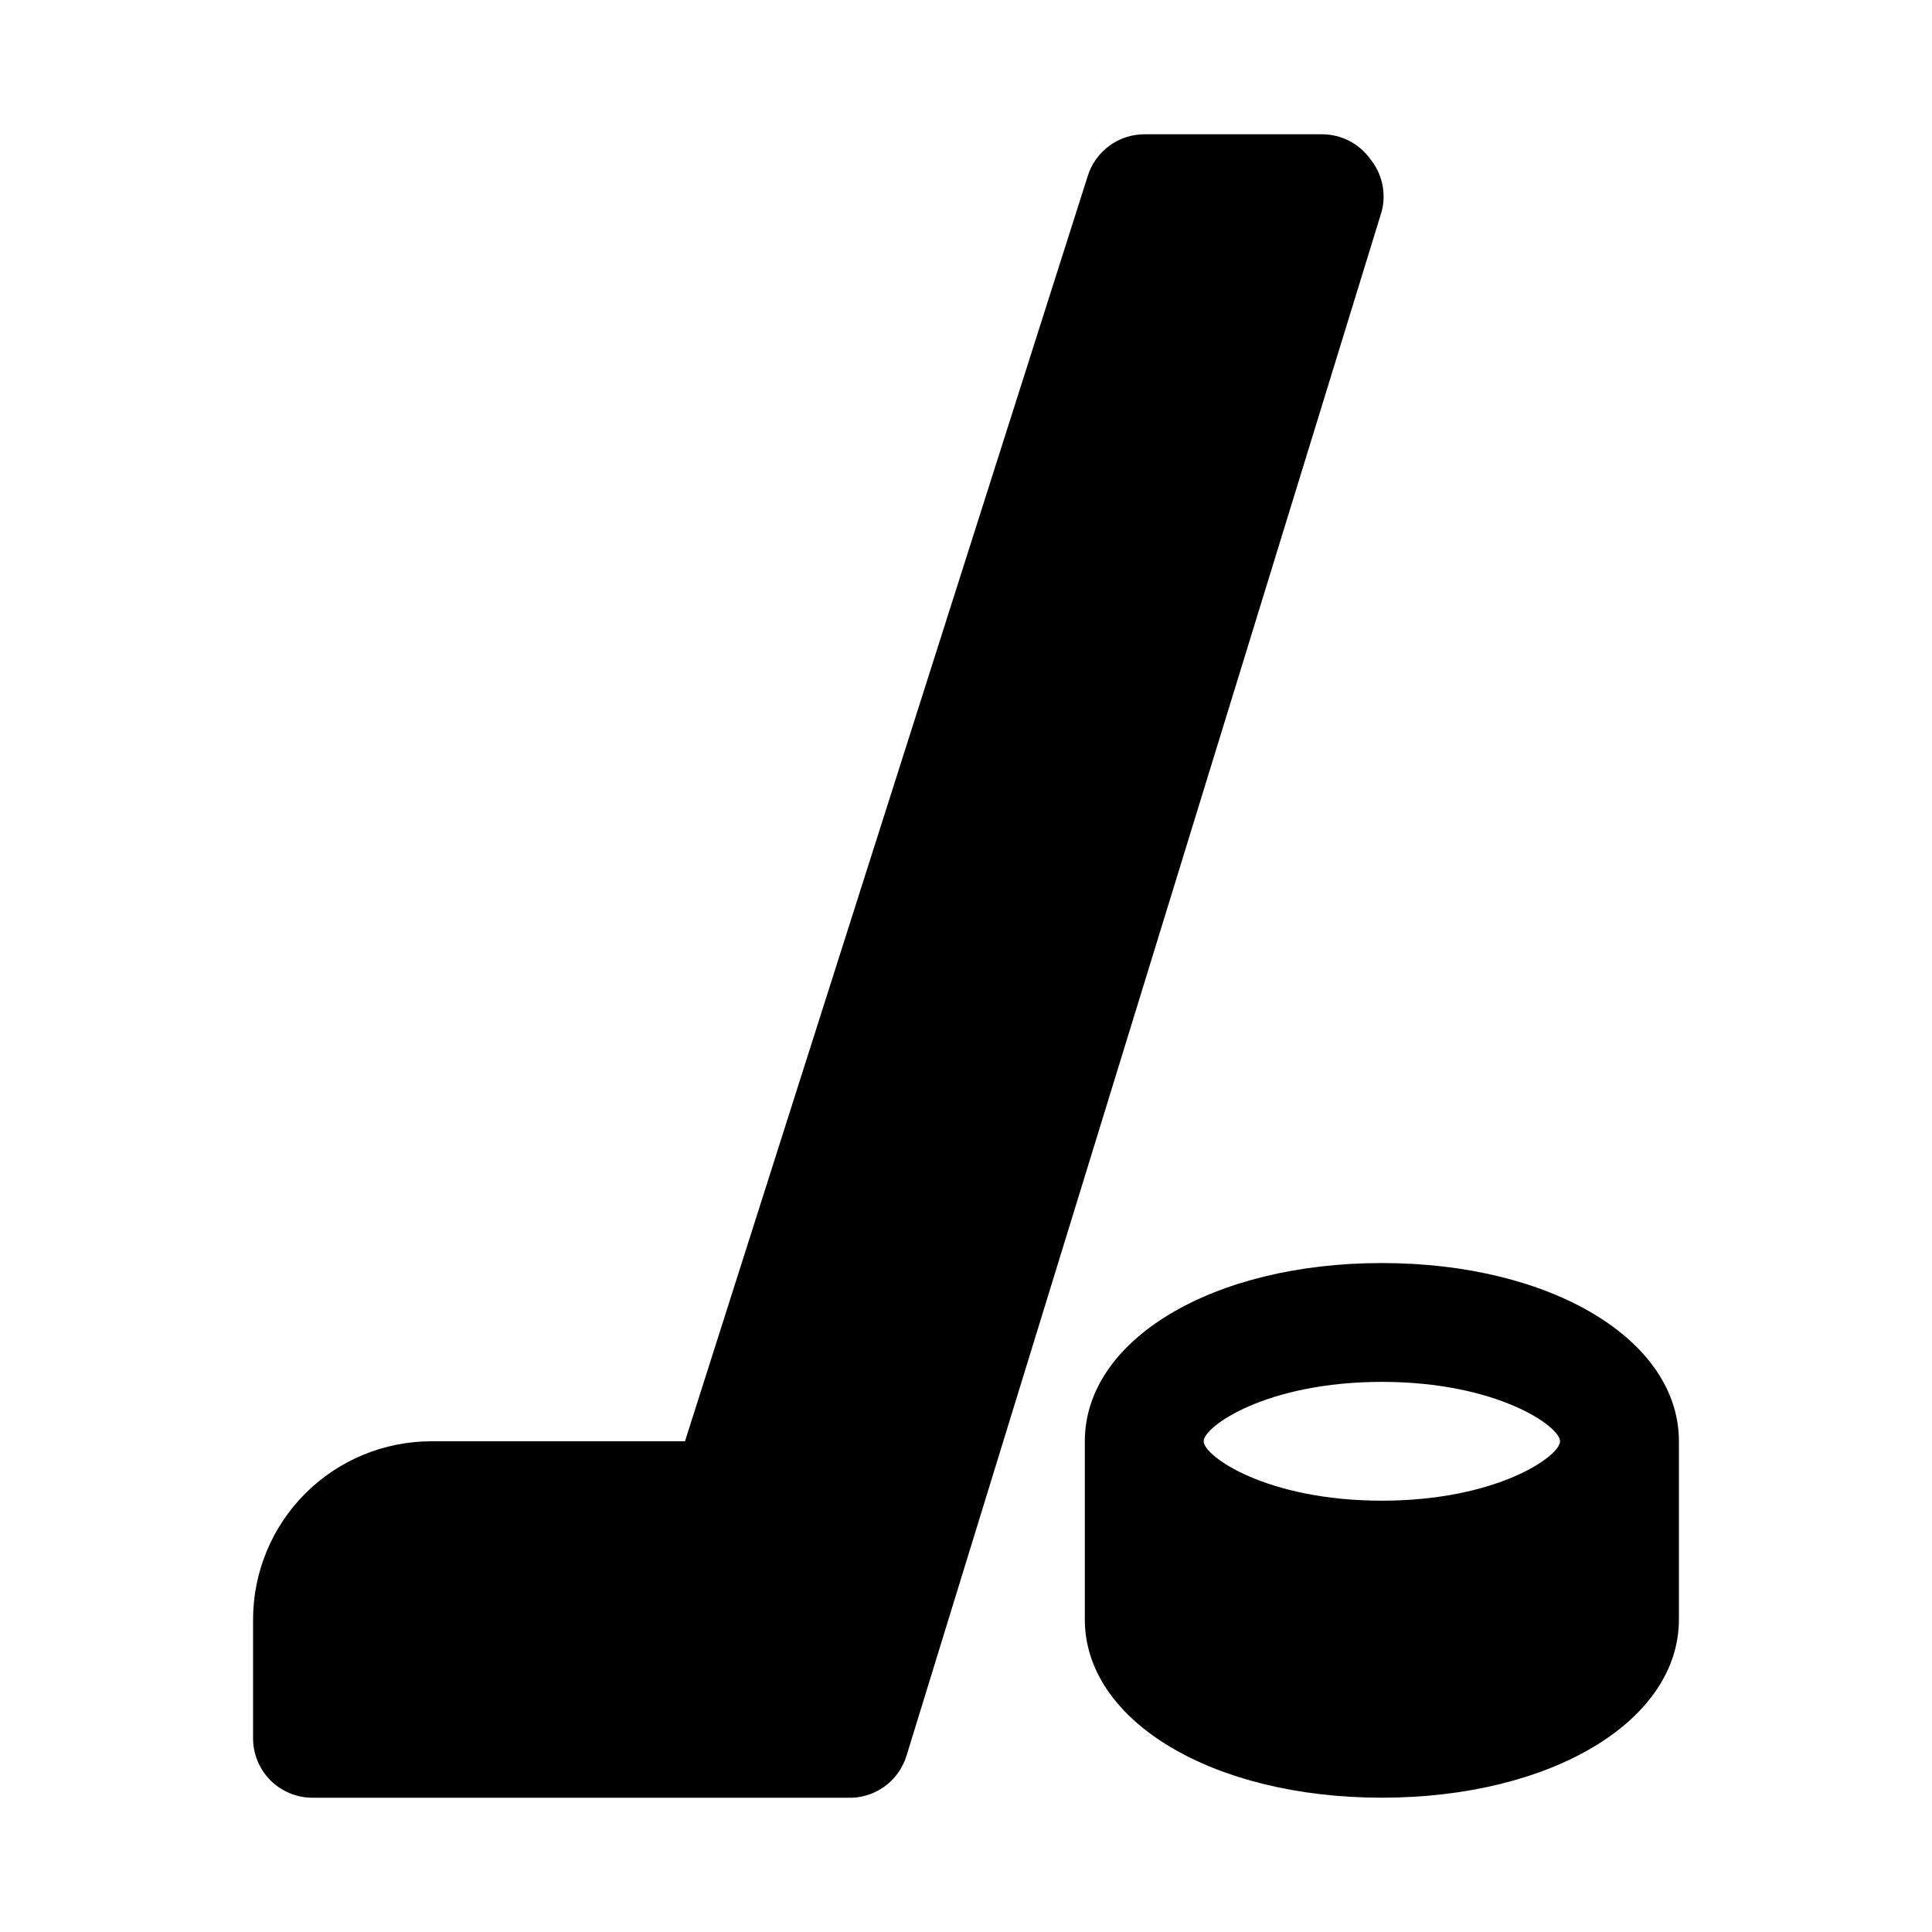
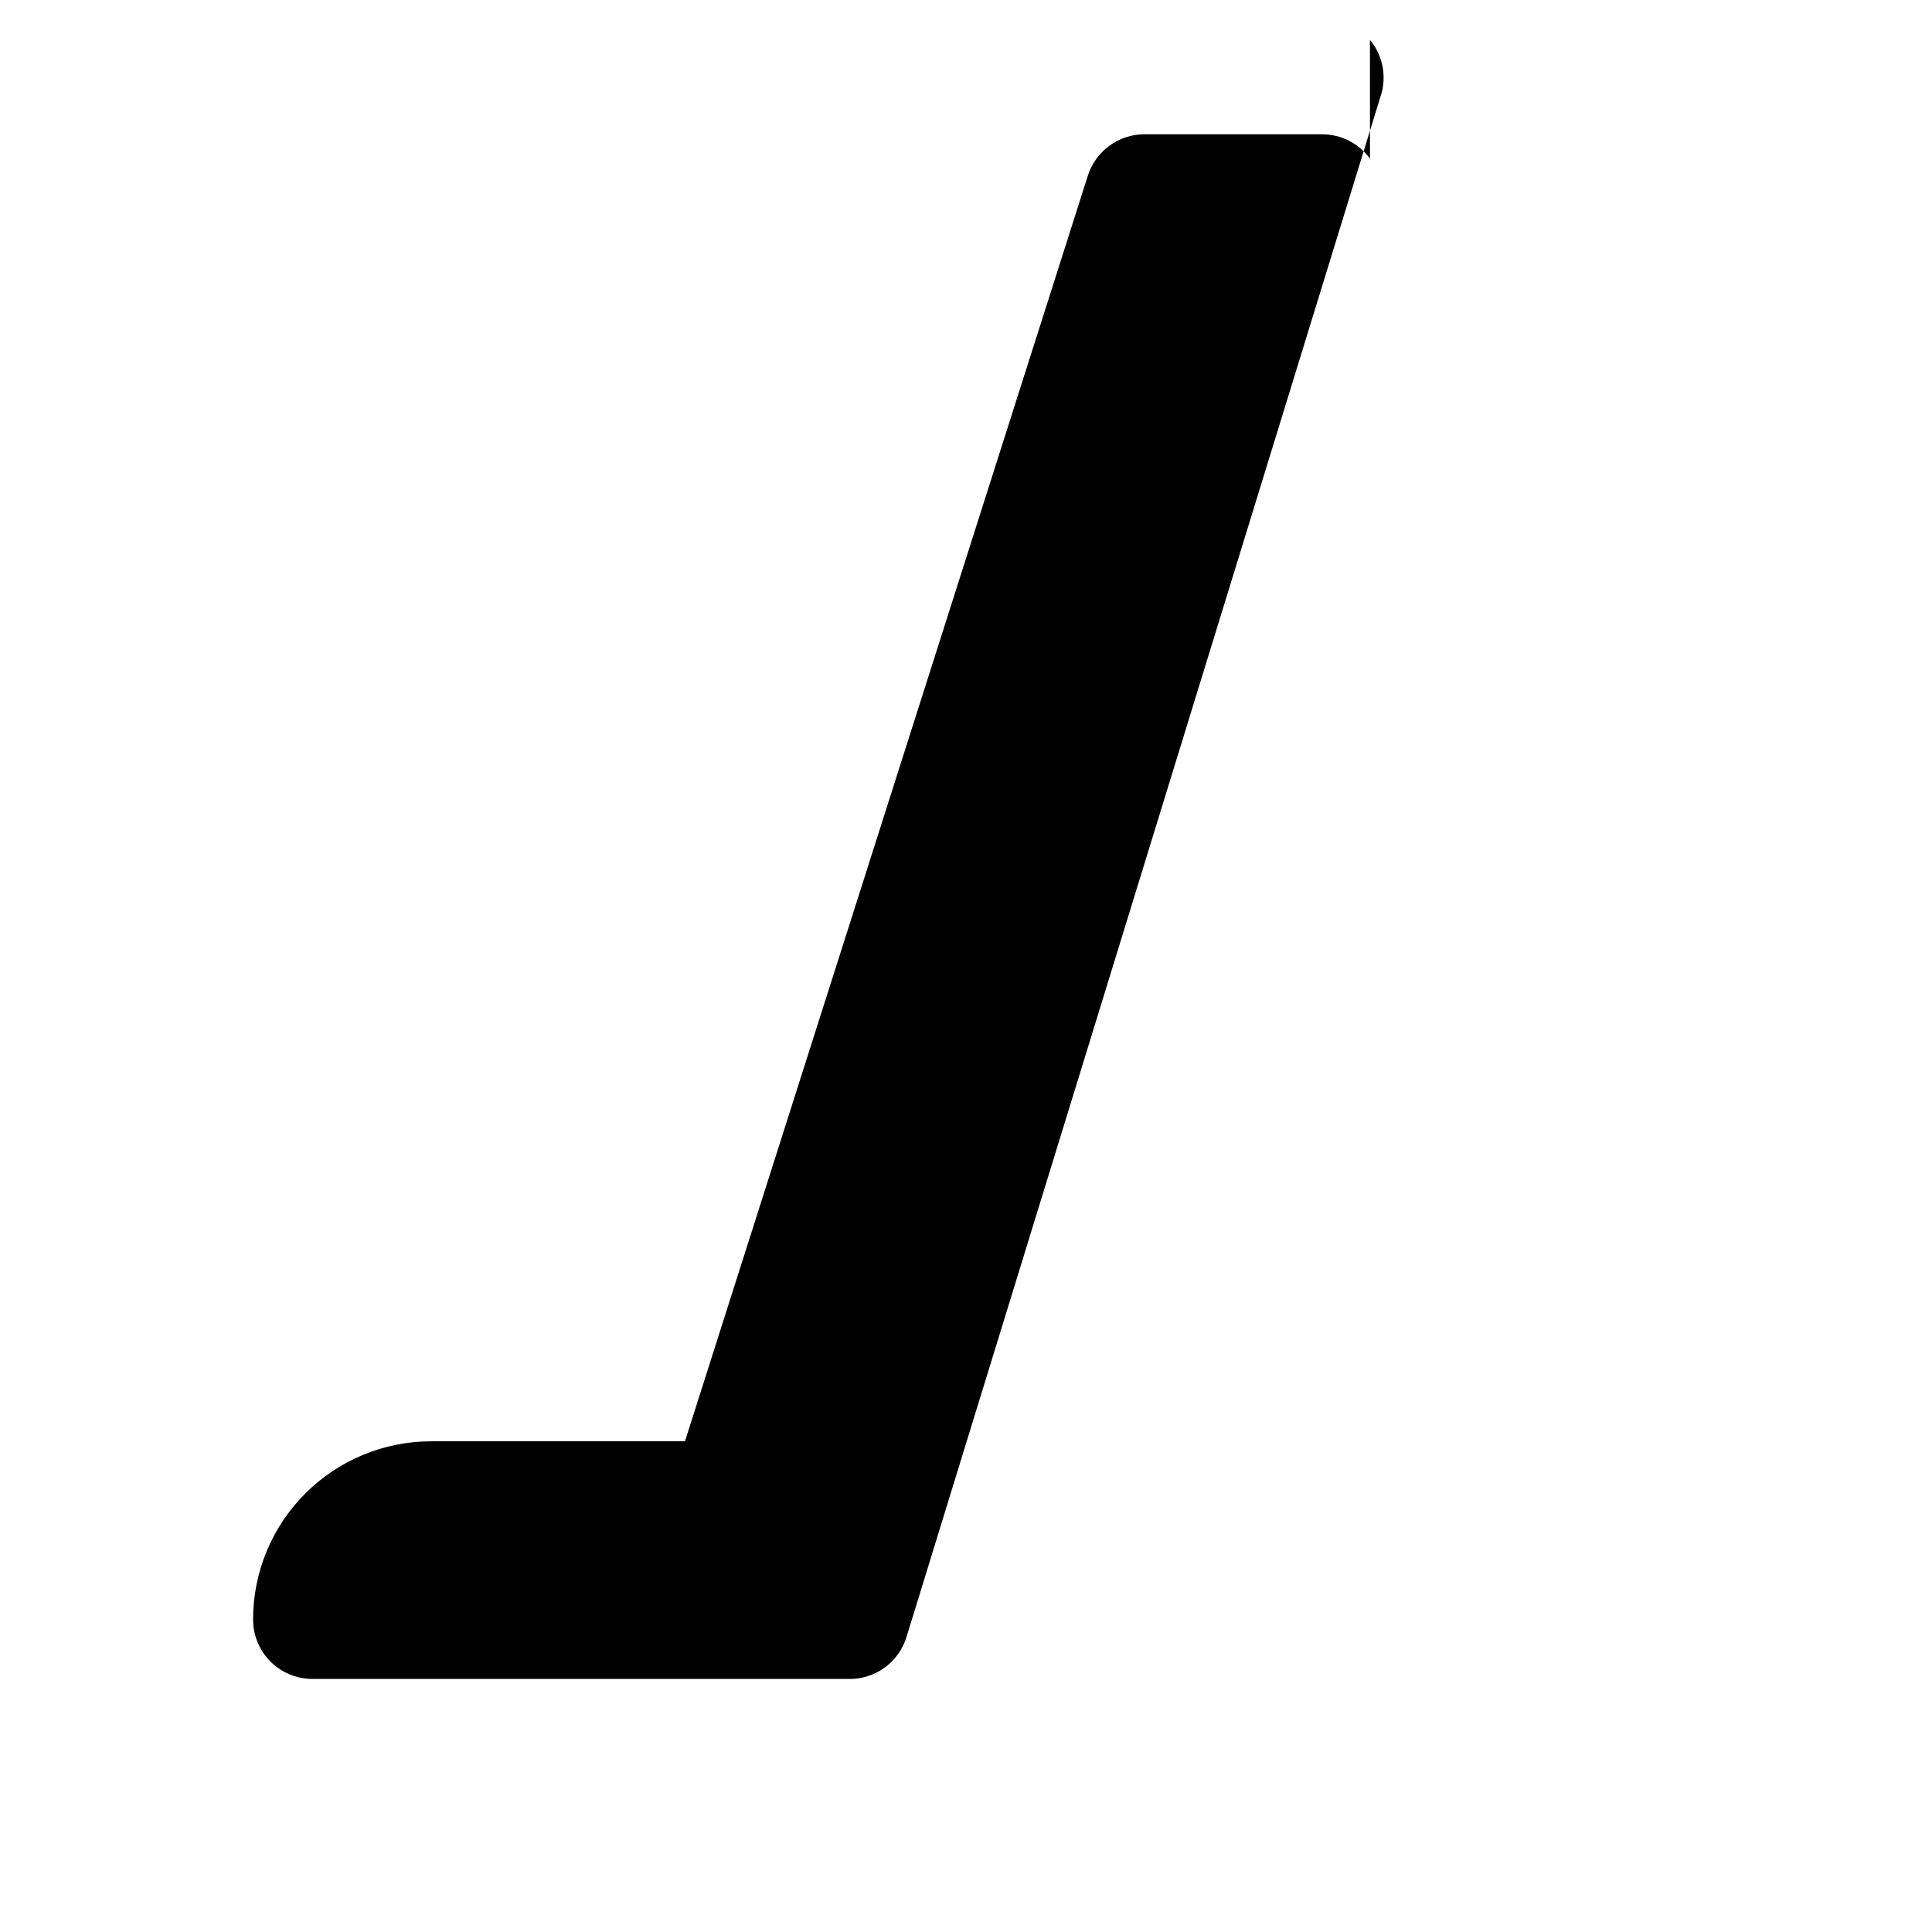
<svg xmlns="http://www.w3.org/2000/svg" fill="#000000" width="800px" height="800px" version="1.1" viewBox="144 144 512 512">
  <g>
-     <path d="m507.06 186.04c-2.941-4.023-7.613-6.418-12.598-6.453h-47.23c-3.34 0.012-6.59 1.086-9.277 3.07-2.688 1.98-4.676 4.766-5.68 7.949l-106.75 335.35h-67.227c-12.527 0-24.539 4.977-33.398 13.836-8.855 8.859-13.832 20.871-13.832 33.398v31.488c0 4.176 1.66 8.18 4.609 11.133 2.953 2.953 6.957 4.609 11.133 4.609h141.7c3.492 0.152 6.934-0.867 9.785-2.891 2.852-2.023 4.945-4.941 5.957-8.285l125.95-409.34v-0.004c1.211-4.856 0.043-10-3.148-13.855z" />
-     <path d="m510.21 478.72c-44.871 0-78.719 20.309-78.719 47.23v47.23c0 26.922 33.852 47.23 78.719 47.23 44.871 0 78.719-20.309 78.719-47.23v-47.23c0-26.922-33.848-47.23-78.719-47.23zm0 62.977c-30.543 0-47.23-11.809-47.23-15.742 0-3.938 16.688-15.742 47.23-15.742s47.23 11.809 47.23 15.742-16.688 15.742-47.23 15.742z" />
+     <path d="m507.06 186.04c-2.941-4.023-7.613-6.418-12.598-6.453h-47.23c-3.34 0.012-6.59 1.086-9.277 3.07-2.688 1.98-4.676 4.766-5.68 7.949l-106.75 335.35h-67.227c-12.527 0-24.539 4.977-33.398 13.836-8.855 8.859-13.832 20.871-13.832 33.398c0 4.176 1.66 8.18 4.609 11.133 2.953 2.953 6.957 4.609 11.133 4.609h141.7c3.492 0.152 6.934-0.867 9.785-2.891 2.852-2.023 4.945-4.941 5.957-8.285l125.95-409.34v-0.004c1.211-4.856 0.043-10-3.148-13.855z" />
  </g>
</svg>